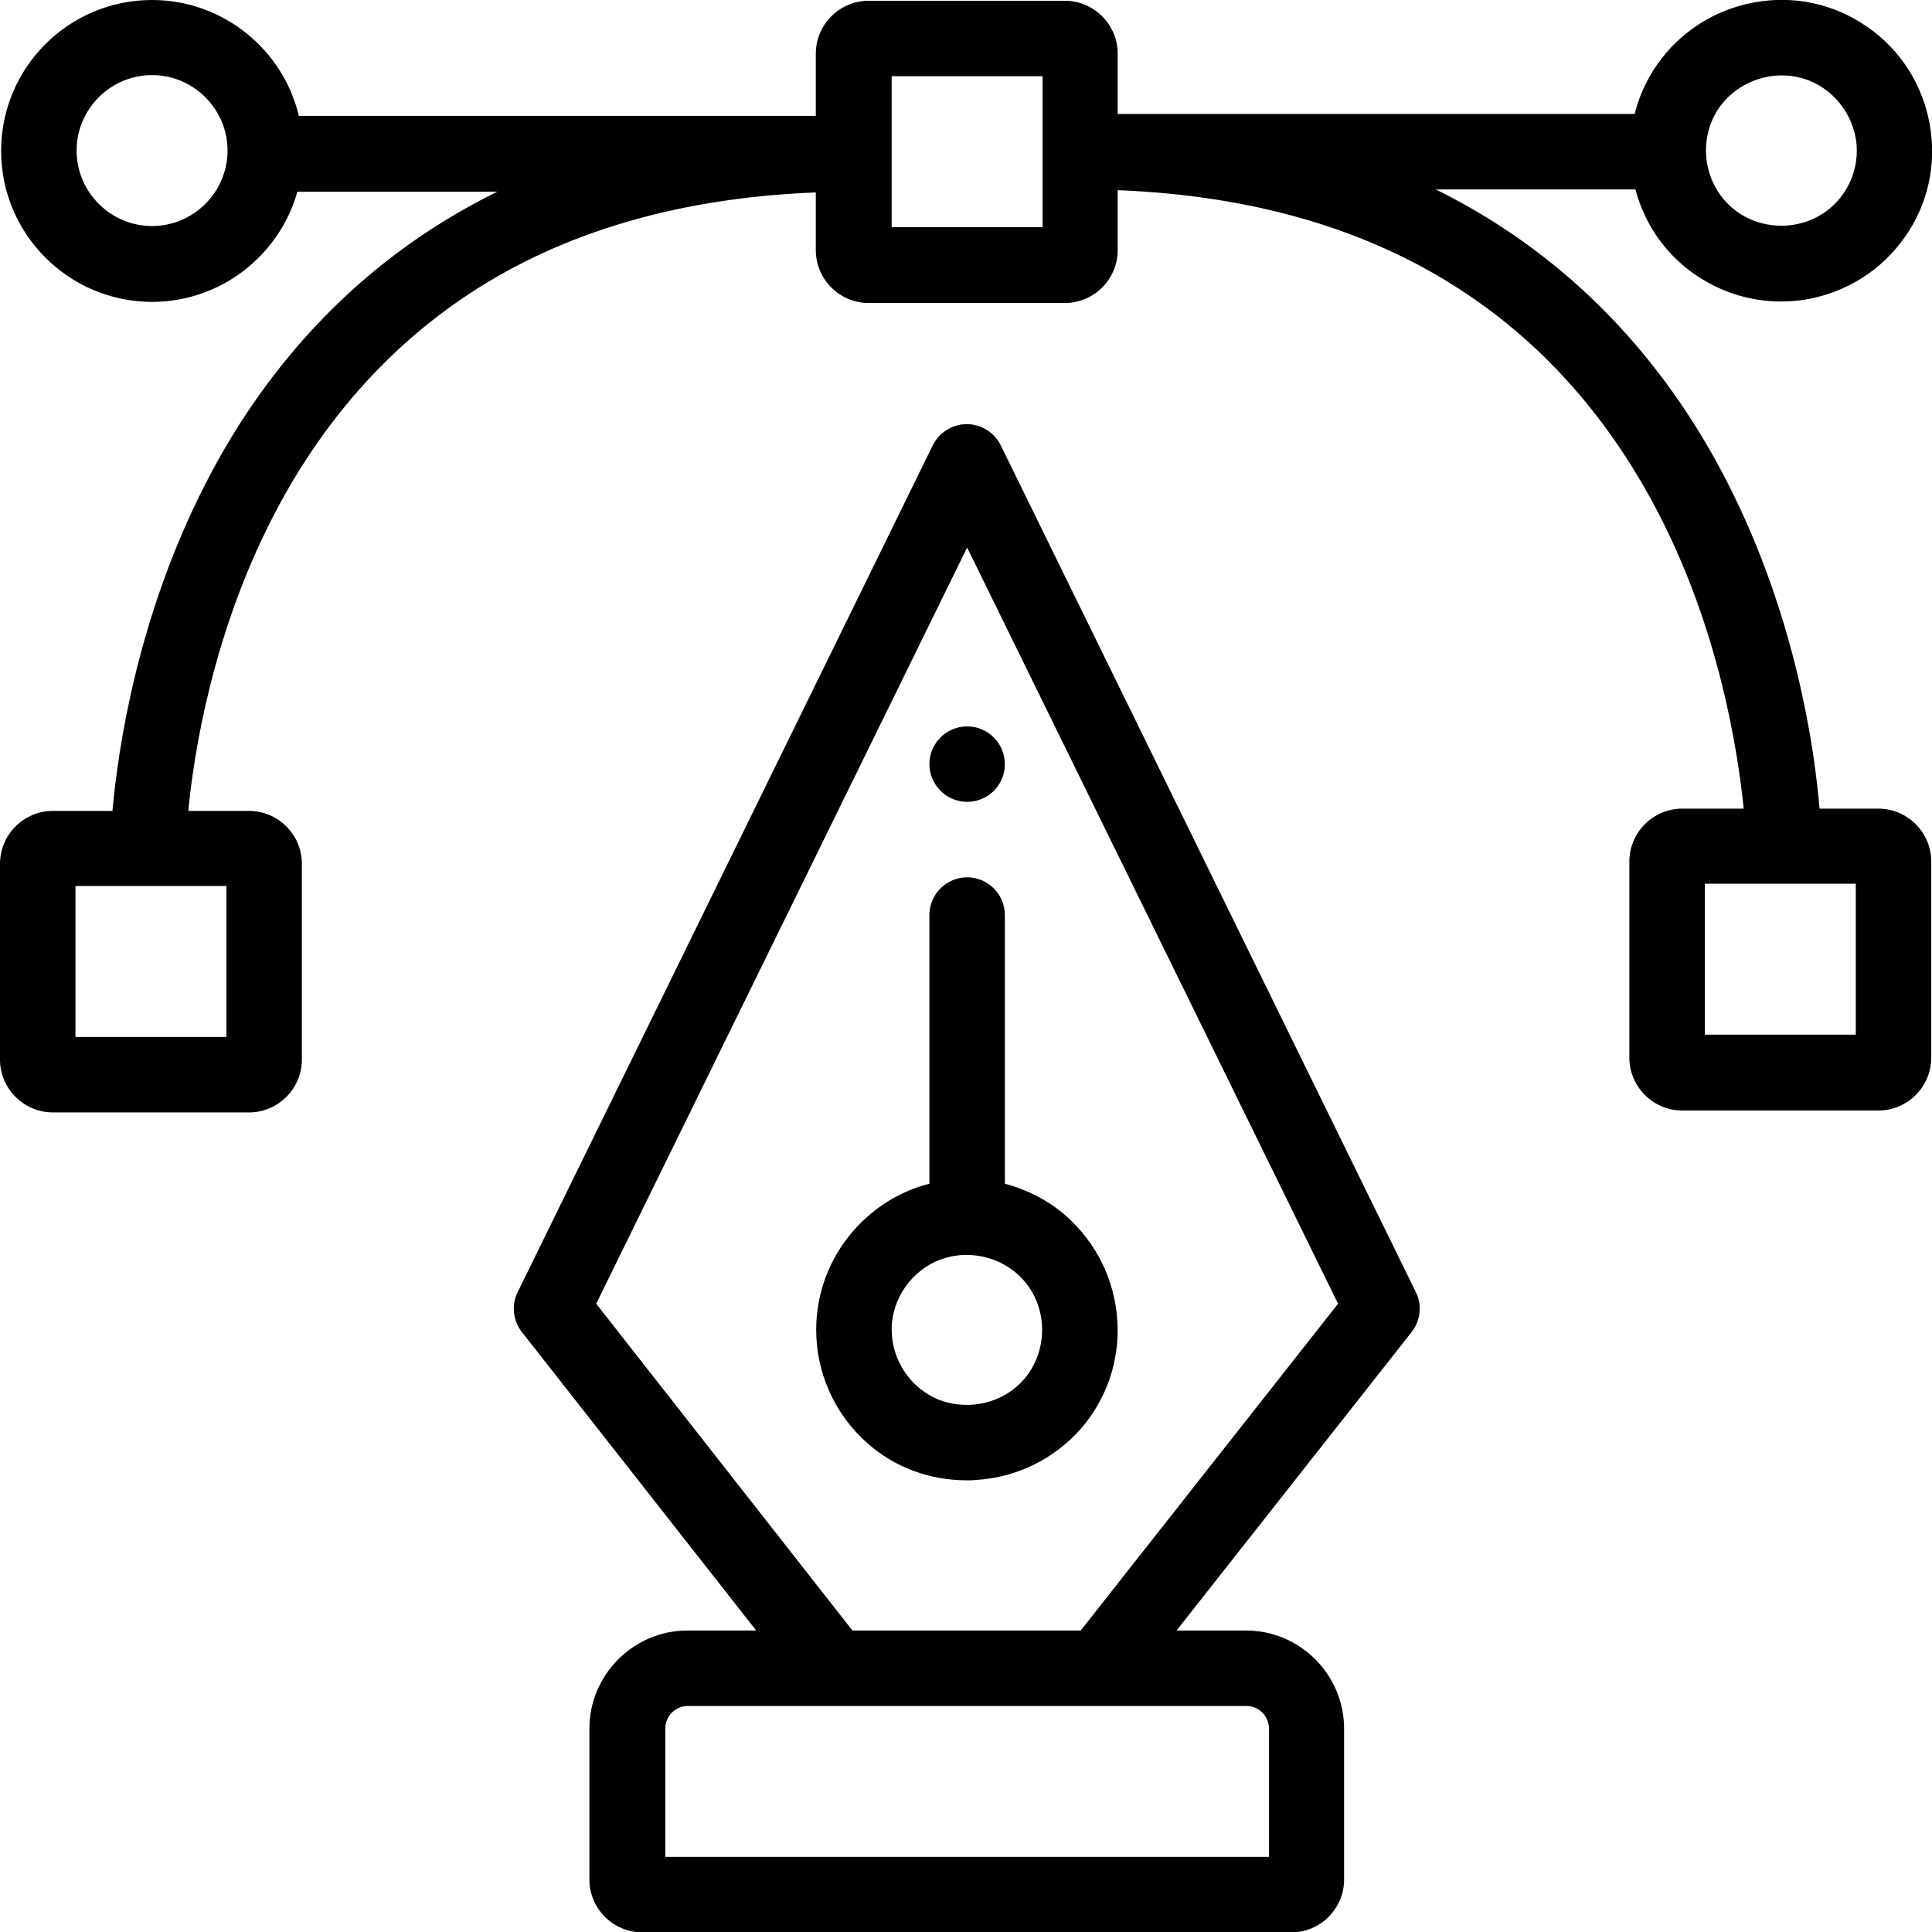
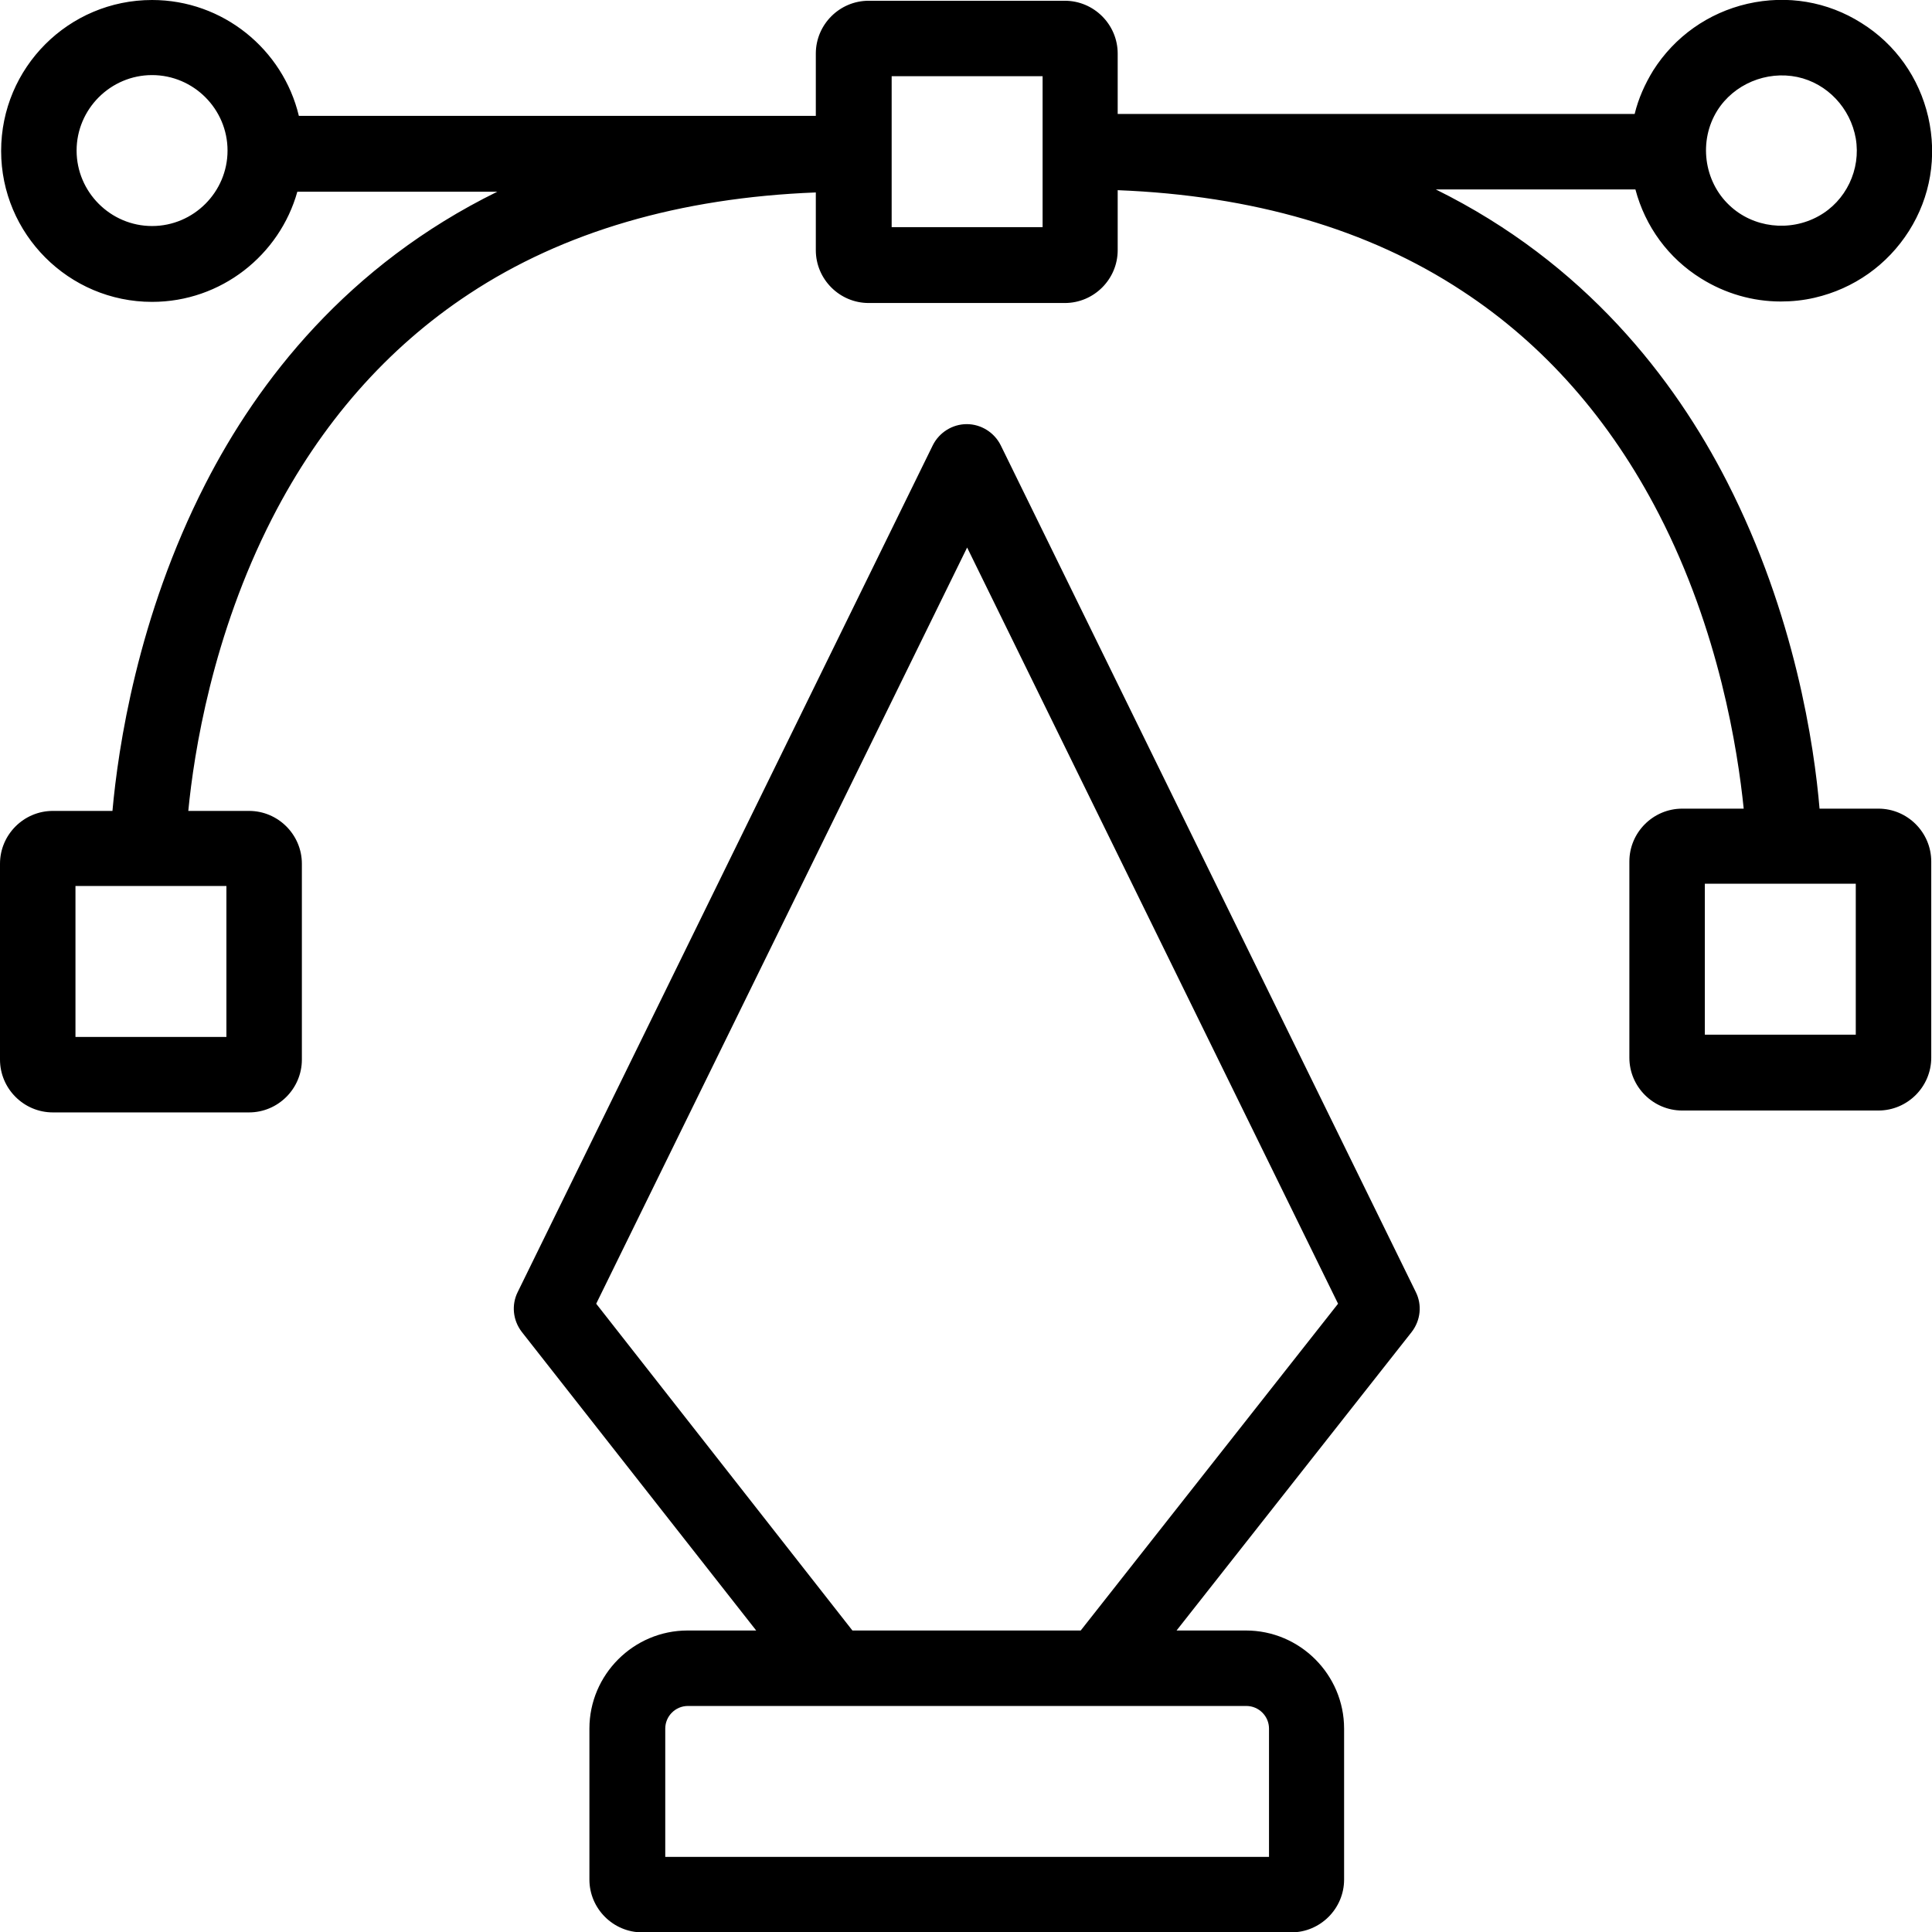
<svg xmlns="http://www.w3.org/2000/svg" id="Layer_1" x="0px" y="0px" viewBox="0 0 512 512" style="enable-background:new 0 0 512 512;" xml:space="preserve">
  <path fill="currentcolor" d="M375.2,342.4L265.2,118c-1.7-3.4-5.2-5.6-9-5.6c-3.8,0-7.3,2.2-9,5.6l-110,224.4c-1.7,3.4-1.3,7.5,1.1,10.6l62.1,79.1h-18.2c-14.3,0-26,11.7-26,26v40c0,7.7,6.3,14,14,14h172c7.7,0,14-6.3,14-14v-40c0-14.3-11.7-26-26-26h-18.4l62.3-79.1C376.5,349.9,376.9,345.8,375.2,342.4L375.2,342.4z M330.3,452.1c3.3,0,6,2.7,6,6v34h-160v-34c0-3.3,2.7-6,6-6H330.3z M286.4,432.1h-60.5L158,345.5l98.3-200.4l98.3,200.4L286.4,432.1z" />
-   <path fill="currentcolor" d="M296.1,349.9c-0.7-10.7-5.5-20.4-13.4-27.5c-4.7-4.2-10.4-7.1-16.4-8.7v-71.2c0-5.5-4.5-10-10-10s-10,4.5-10,10v71.2c-7.6,1.9-14.6,6.2-20,12.3c-6.7,7.6-10,17-10,26.4c0,11.1,4.6,22.1,13.5,30c7.3,6.5,16.6,9.9,26.4,9.9c0.9,0,1.7,0,2.6-0.1c10.7-0.7,20.4-5.5,27.5-13.4C293.3,370.8,296.8,360.5,296.1,349.9L296.1,349.9z M271.3,365.6c-5.4,6.2-14.4,8.3-22.1,5.5c-7.7-2.9-12.9-10.5-12.9-18.7c0-8.4,5.5-16.1,13.5-18.8c8-2.7,17.2,0,22.3,6.7C277.8,347.7,277.5,358.5,271.3,365.6L271.3,365.6z" />
  <path fill="currentcolor" d="M497.8,214.3h-15.6c-1.4-16.6-6.5-51.4-24.5-86.6c-14-27.4-37.7-58-77.2-77.5h52.9c2.6,9.8,8.7,18.2,17.4,23.6c6.4,4,13.7,6.1,21.1,6.1c3,0,6-0.3,9-1c10.4-2.4,19.3-8.7,25-17.7s7.5-19.7,5.1-30.2c-2.4-10.4-8.7-19.3-17.7-24.9c-9-5.7-19.7-7.5-30.2-5.1c-10.4,2.4-19.3,8.7-25,17.7c-2.2,3.6-3.9,7.4-4.9,11.5h-137v-16c0-7.7-6.3-14-14-14h-52c-7.7,0-14,6.3-14,14v16.5h-137C75,13.1,59.1,0,40.3,0c-22.1,0-40,17.9-40,40c0,22,17.9,40,40,40c18.3,0,33.8-12.4,38.5-29.2h53c-39.7,19.5-63.4,50.1-77.4,77.5c-18,35.2-23.1,70-24.6,86.6H14c-7.7,0-14,6.3-14,14v51.9c0,7.7,6.3,14,14,14h52c7.7,0,14-6.3,14-14v-51.9c0-7.7-6.3-14-14-14H49.9c1.5-15.5,6.4-46.6,22.2-77.5c12.9-25.2,30.5-45.2,52.2-59.5c25-16.5,55.9-25.5,91.9-26.9v15.3c0,7.7,6.3,14,14,14h52c7.7,0,14-6.3,14-14V50.4c35.7,1.4,66.4,10.3,91.3,26.7c21.7,14.2,39.2,34.1,52.1,59.1c16,31,20.9,62.5,22.5,78.1h-16.3c-7.7,0-14,6.3-14,14v52c0,7.7,6.3,14,14,14h52c7.7,0,14-6.3,14-14v-52C511.8,220.6,505.5,214.3,497.8,214.3L497.8,214.3z M455.1,29.3c4.4-7,13-10.6,21.2-8.9c8,1.7,14.1,8.3,15.5,16.3c1.4,8.2-2.6,16.6-9.9,20.6c-7.6,4.2-17.3,3.1-23.6-2.9C451.5,48,450.1,37.3,455.1,29.3C457.9,24.8,452.2,33.8,455.1,29.3z M40.3,59.9c-11,0-20-9-20-20s9-20,20-20s20,9,20,20S51.3,59.9,40.3,59.9L40.3,59.9z M60,234.8v40H20v-40L60,234.8L60,234.8z M276.3,60.2h-40v-40h40V60.2z M491.8,274.2h-40v-40h40V274.2z" />
-   <path fill="currentcolor" d="M256.3,212.5c-5.5,0-10-4.5-10-10s4.5-10,10-10l0,0c5.5,0,10,4.5,10,10C266.3,208.1,261.8,212.5,256.3,212.5L256.3,212.5z" />
</svg>